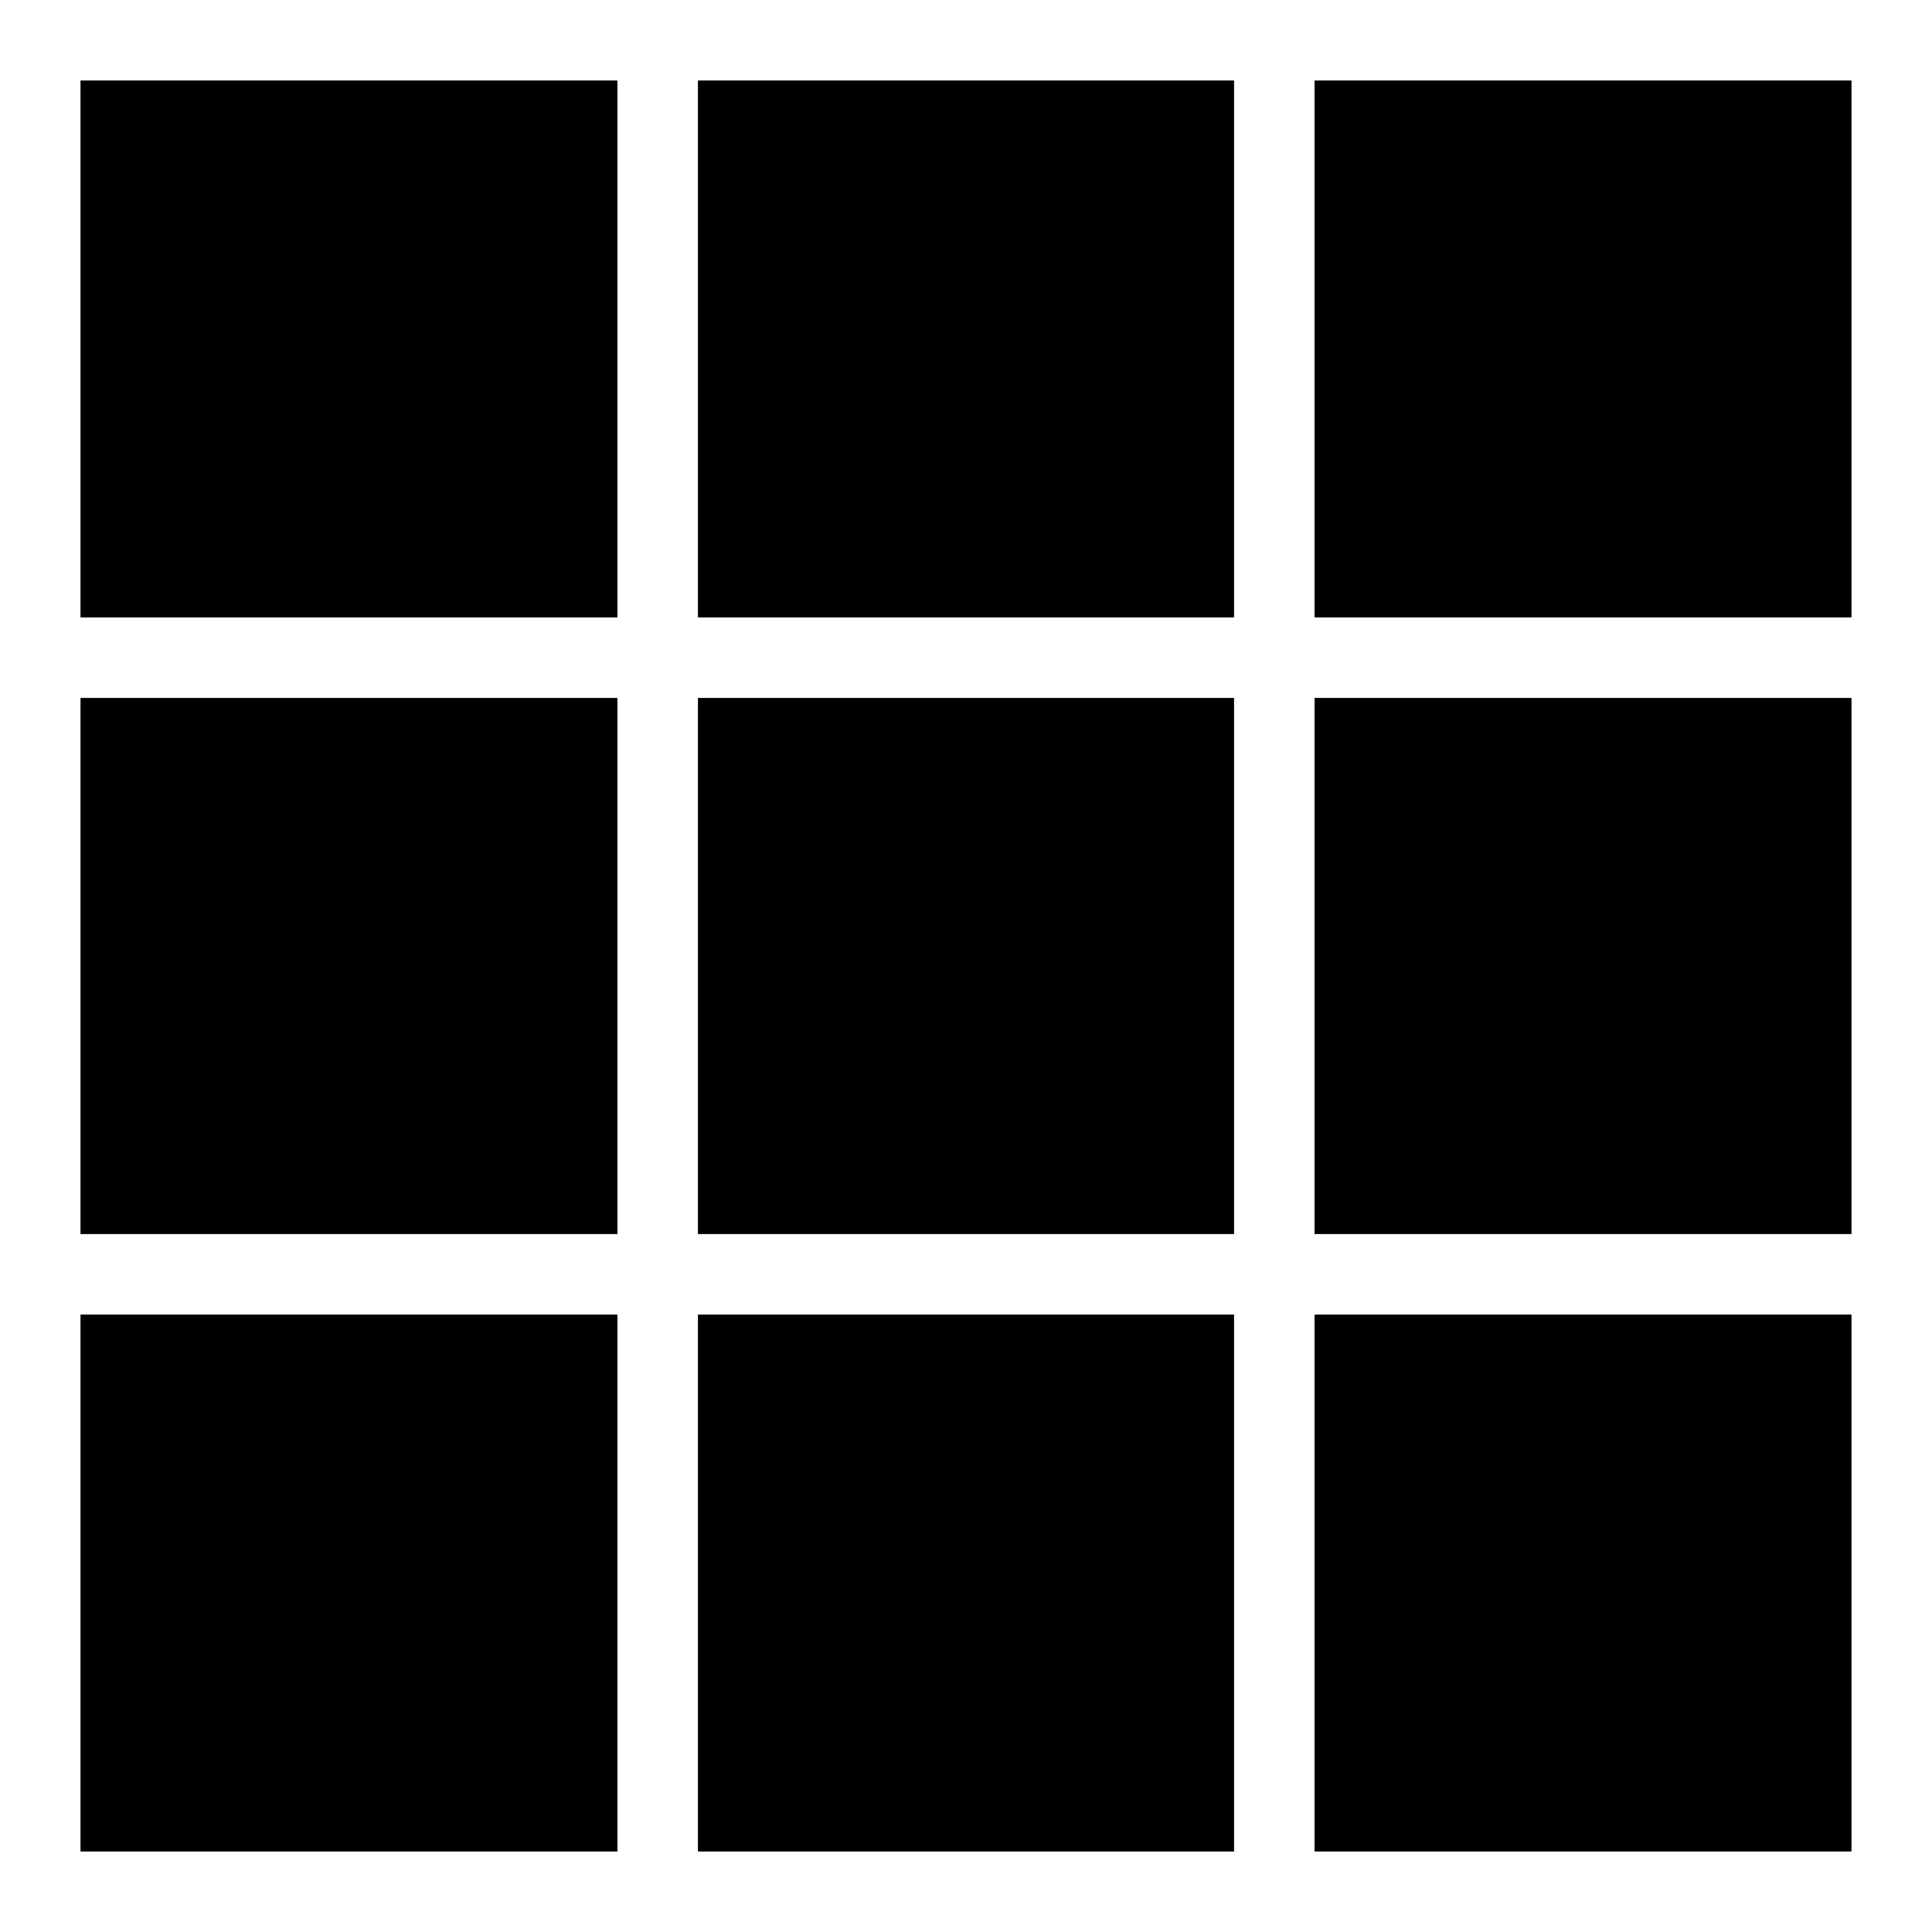
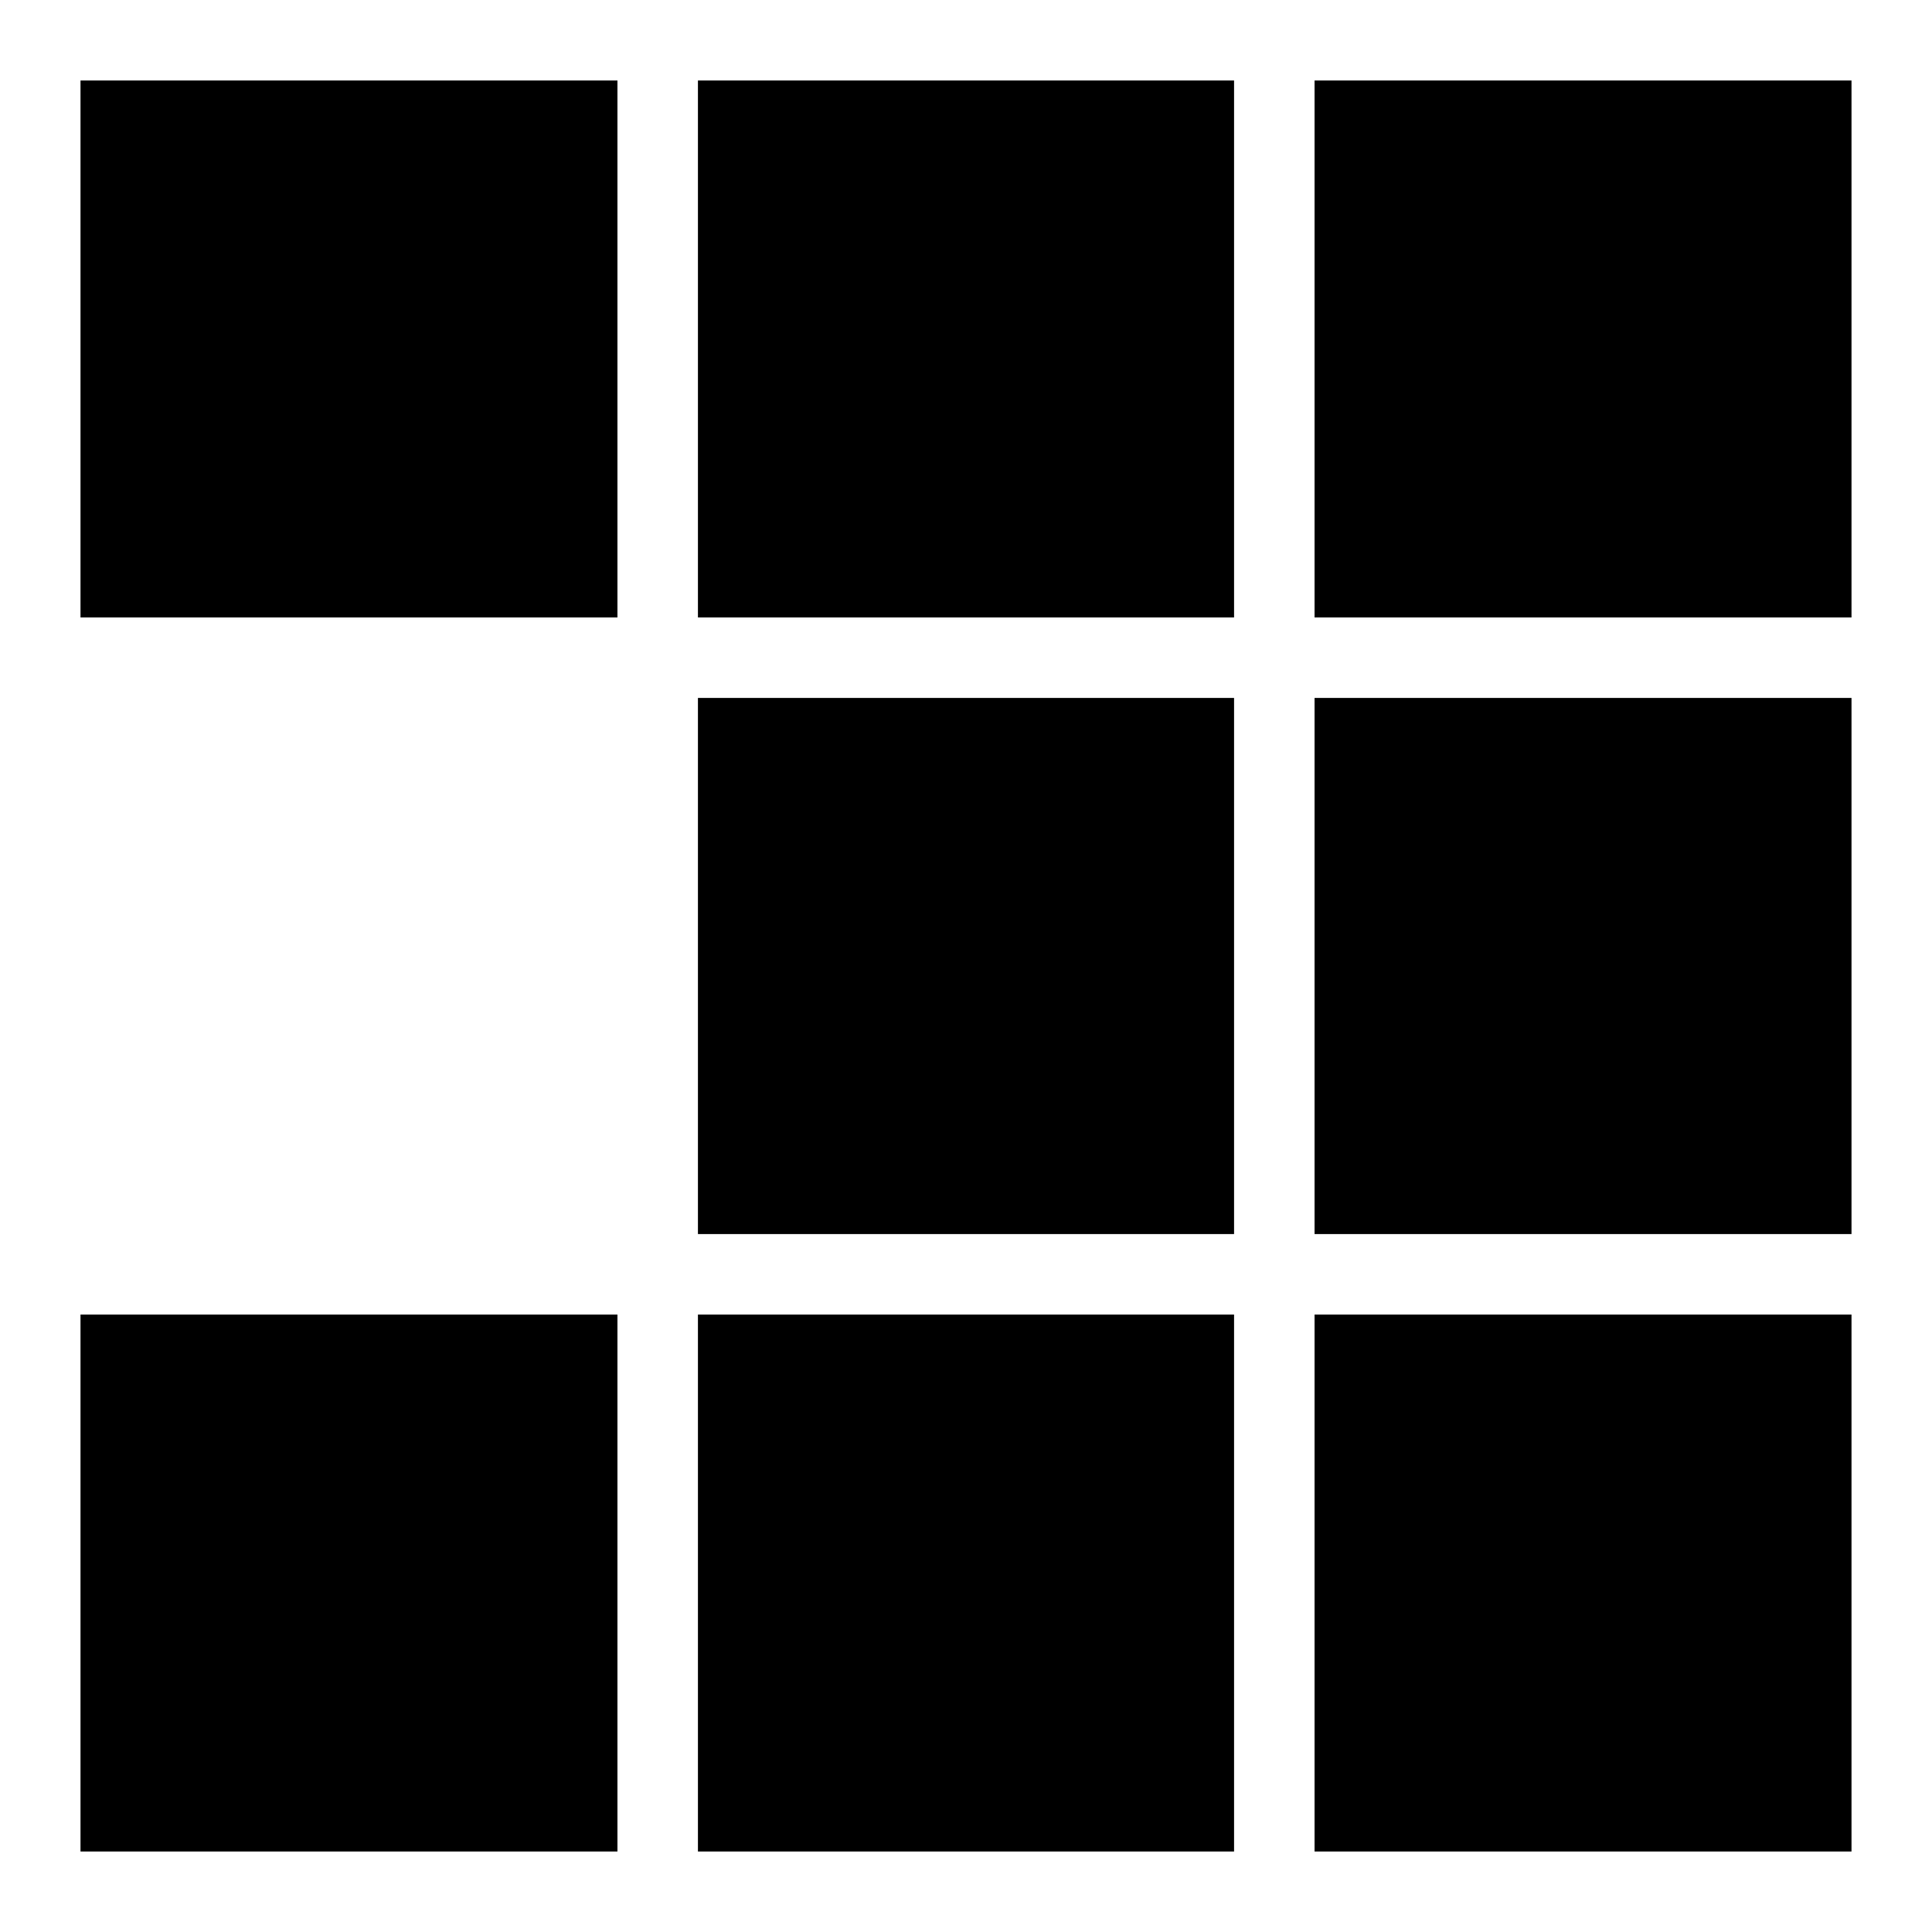
<svg xmlns="http://www.w3.org/2000/svg" wide="24px" height="24px" version="1.2" baseProfile="tiny" id="Warstwa_1" x="0px" y="0px" viewBox="0 0 24 24" overflow="visible" xml:space="preserve">
  <g>
    <rect x="8.67" y="8.67" width="6.66" height="6.66" />
    <rect x="1" y="16.33" width="6.67" height="6.67" />
    <rect x="1" y="1" width="6.67" height="6.67" />
-     <rect x="1" y="8.67" width="6.67" height="6.66" />
    <rect x="16.33" y="16.33" width="6.67" height="6.67" />
    <rect x="16.33" y="1" width="6.67" height="6.67" />
    <rect x="16.33" y="8.67" width="6.67" height="6.66" />
    <rect x="8.67" y="16.33" width="6.66" height="6.67" />
    <rect x="8.67" y="1" width="6.66" height="6.67" />
  </g>
</svg>